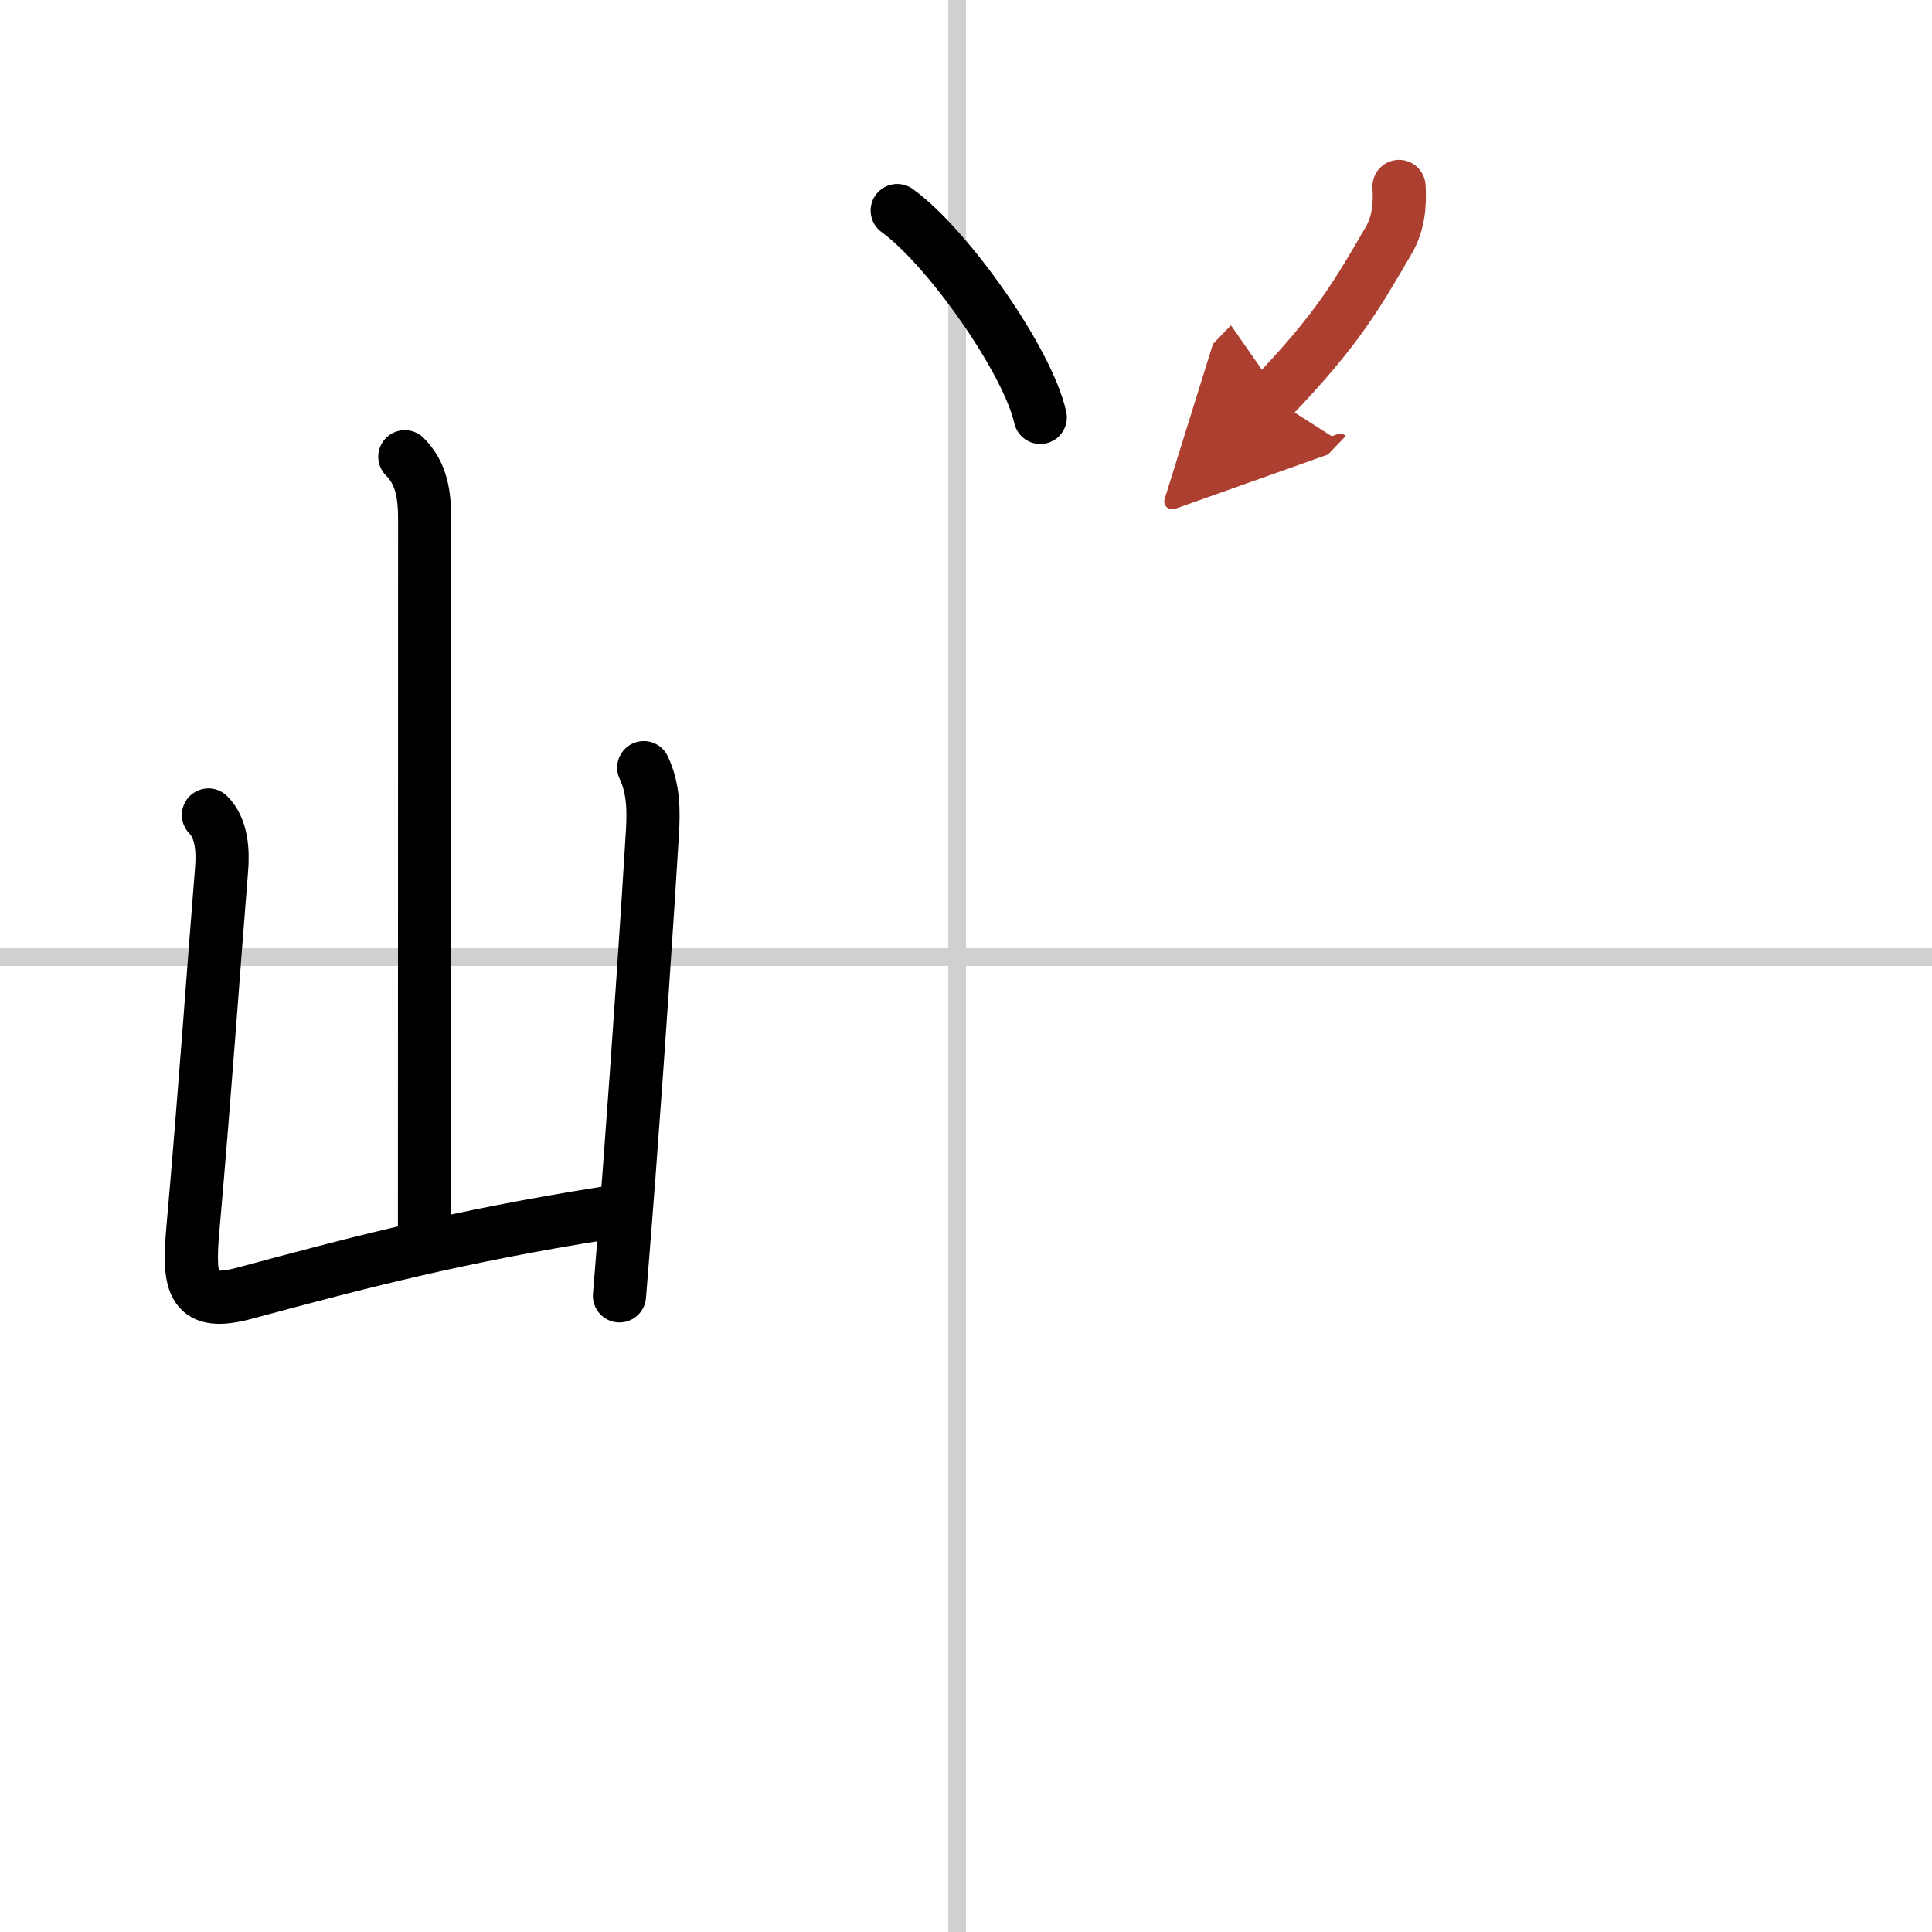
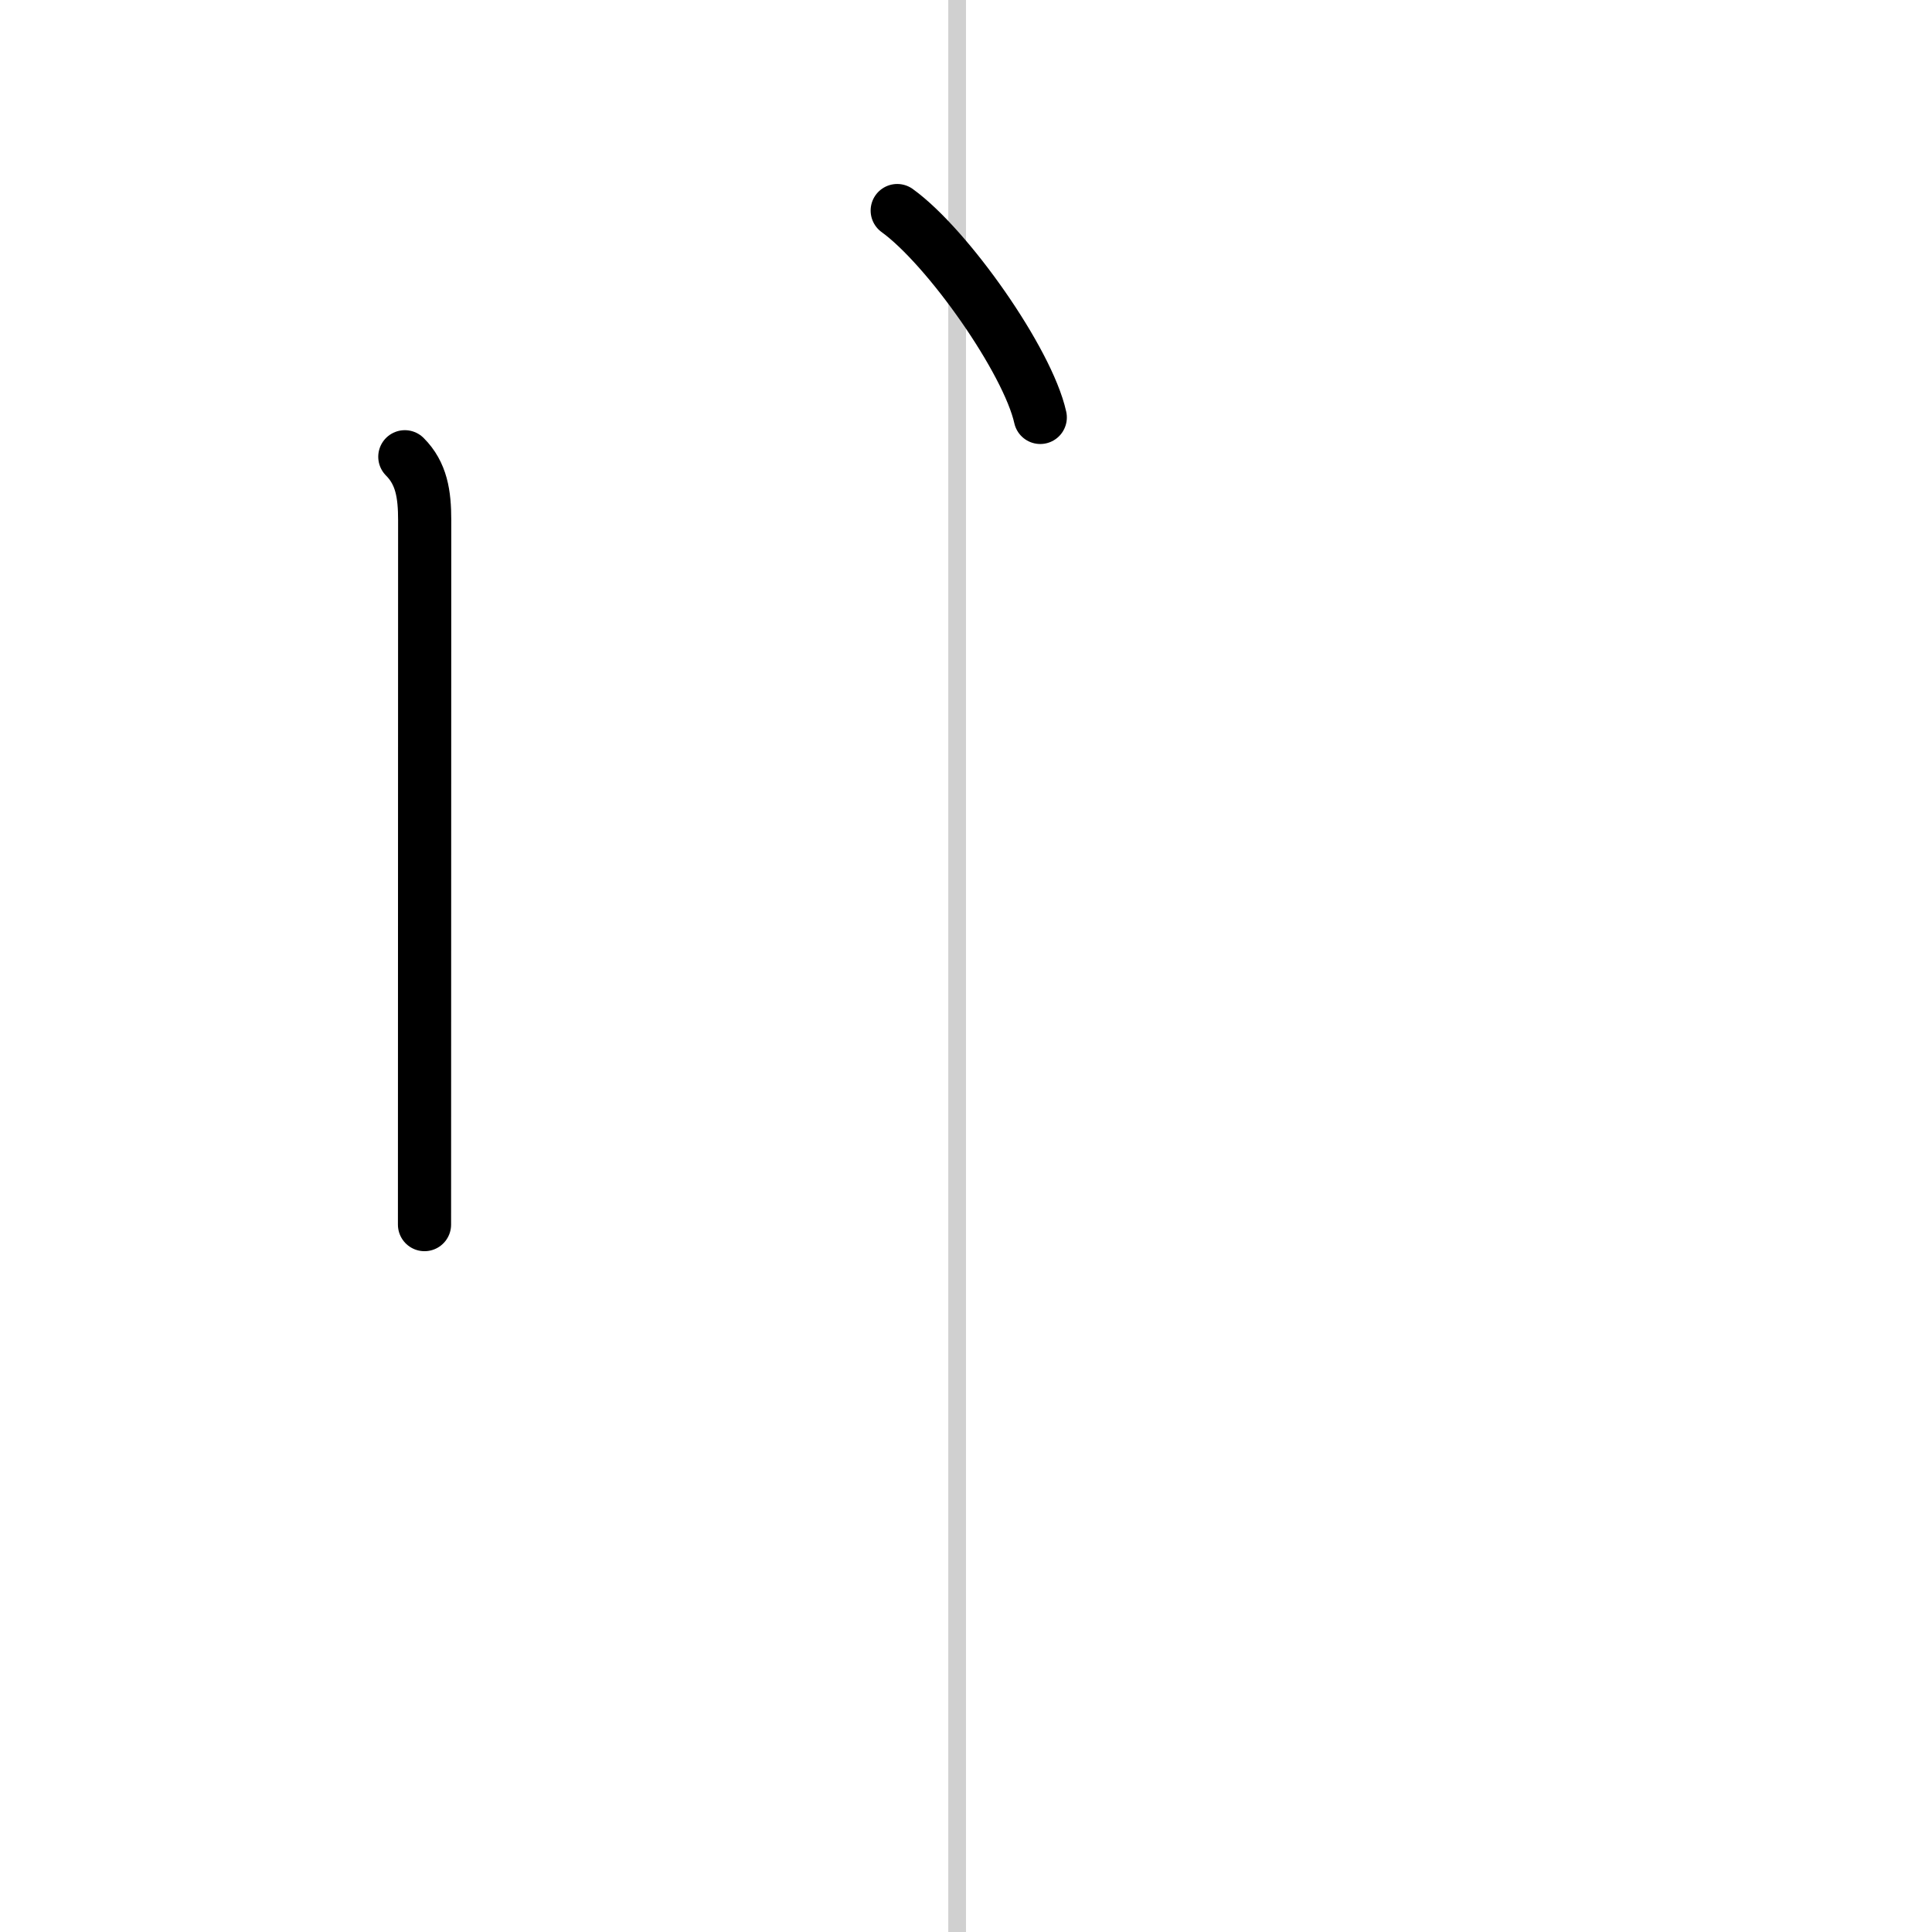
<svg xmlns="http://www.w3.org/2000/svg" width="400" height="400" viewBox="0 0 109 109">
  <defs>
    <marker id="a" markerWidth="4" orient="auto" refX="1" refY="5" viewBox="0 0 10 10">
      <polyline points="0 0 10 5 0 10 1 5" fill="#ad3f31" stroke="#ad3f31" />
    </marker>
  </defs>
  <g fill="none" stroke="#000" stroke-linecap="round" stroke-linejoin="round" stroke-width="3">
    <rect width="100%" height="100%" fill="#fff" stroke="#fff" />
    <line x1="54" x2="54" y2="109" stroke="#d0d0d0" stroke-width="1" />
-     <line x2="109" y1="54" y2="54" stroke="#d0d0d0" stroke-width="1" />
    <path d="m22.84 25.77c0.94 0.94 1.12 2.11 1.12 3.58 0 6.8-0.01 31.01-0.01 39.74" />
-     <path d="m11.76 45.98c0.75 0.75 0.83 2.01 0.74 3.09-0.45 5.53-0.91 12.26-1.62 20.3-0.28 3.17 0 4.38 2.96 3.58 6.48-1.75 12.04-3.2 20.24-4.5" />
-     <path d="m36.32 43.31c0.56 1.19 0.56 2.44 0.49 3.64-0.26 4.32-0.75 11.73-1.33 19.43-0.17 2.24-0.35 4.51-0.53 6.73" />
    <path d="m50.62 11.88c2.85 2.06 7.36 8.47 8.07 11.67" />
-     <path d="m78.93 10.52c0.07 1.05-0.04 2.1-0.57 3.02-1.73 2.96-2.83 4.98-6.61 8.91" marker-end="url(#a)" stroke="#ad3f31" />
  </g>
</svg>